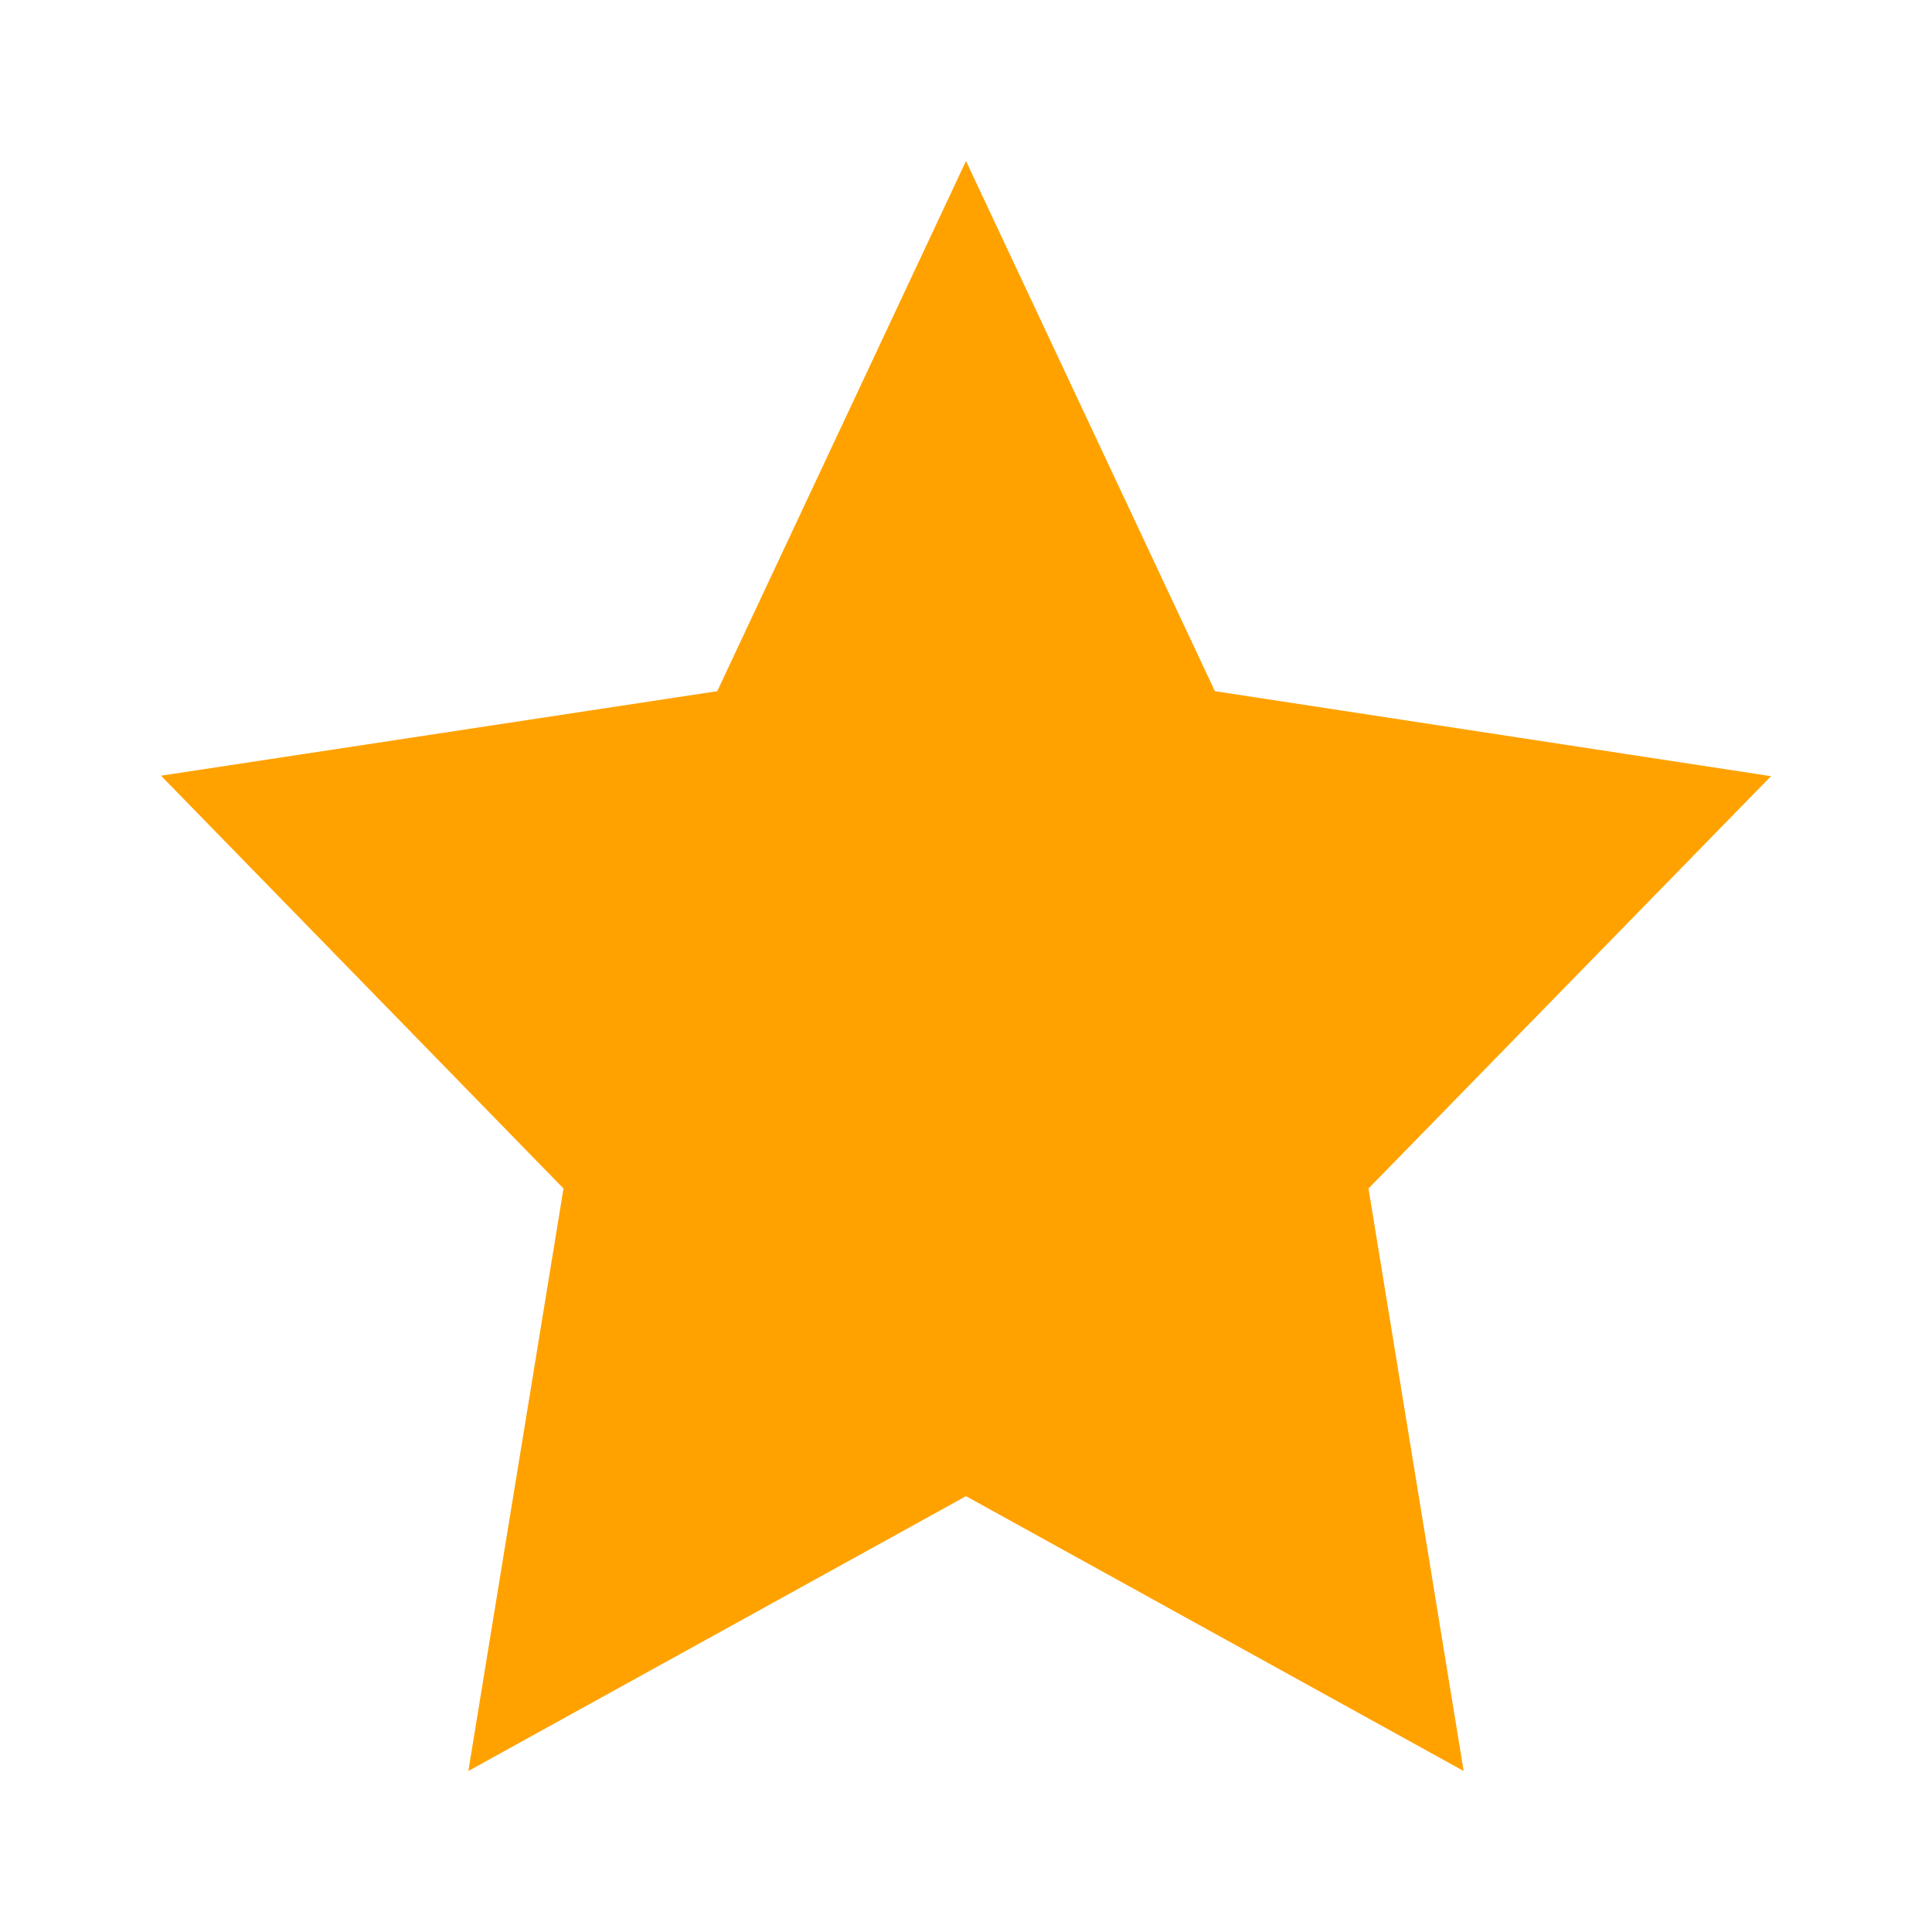
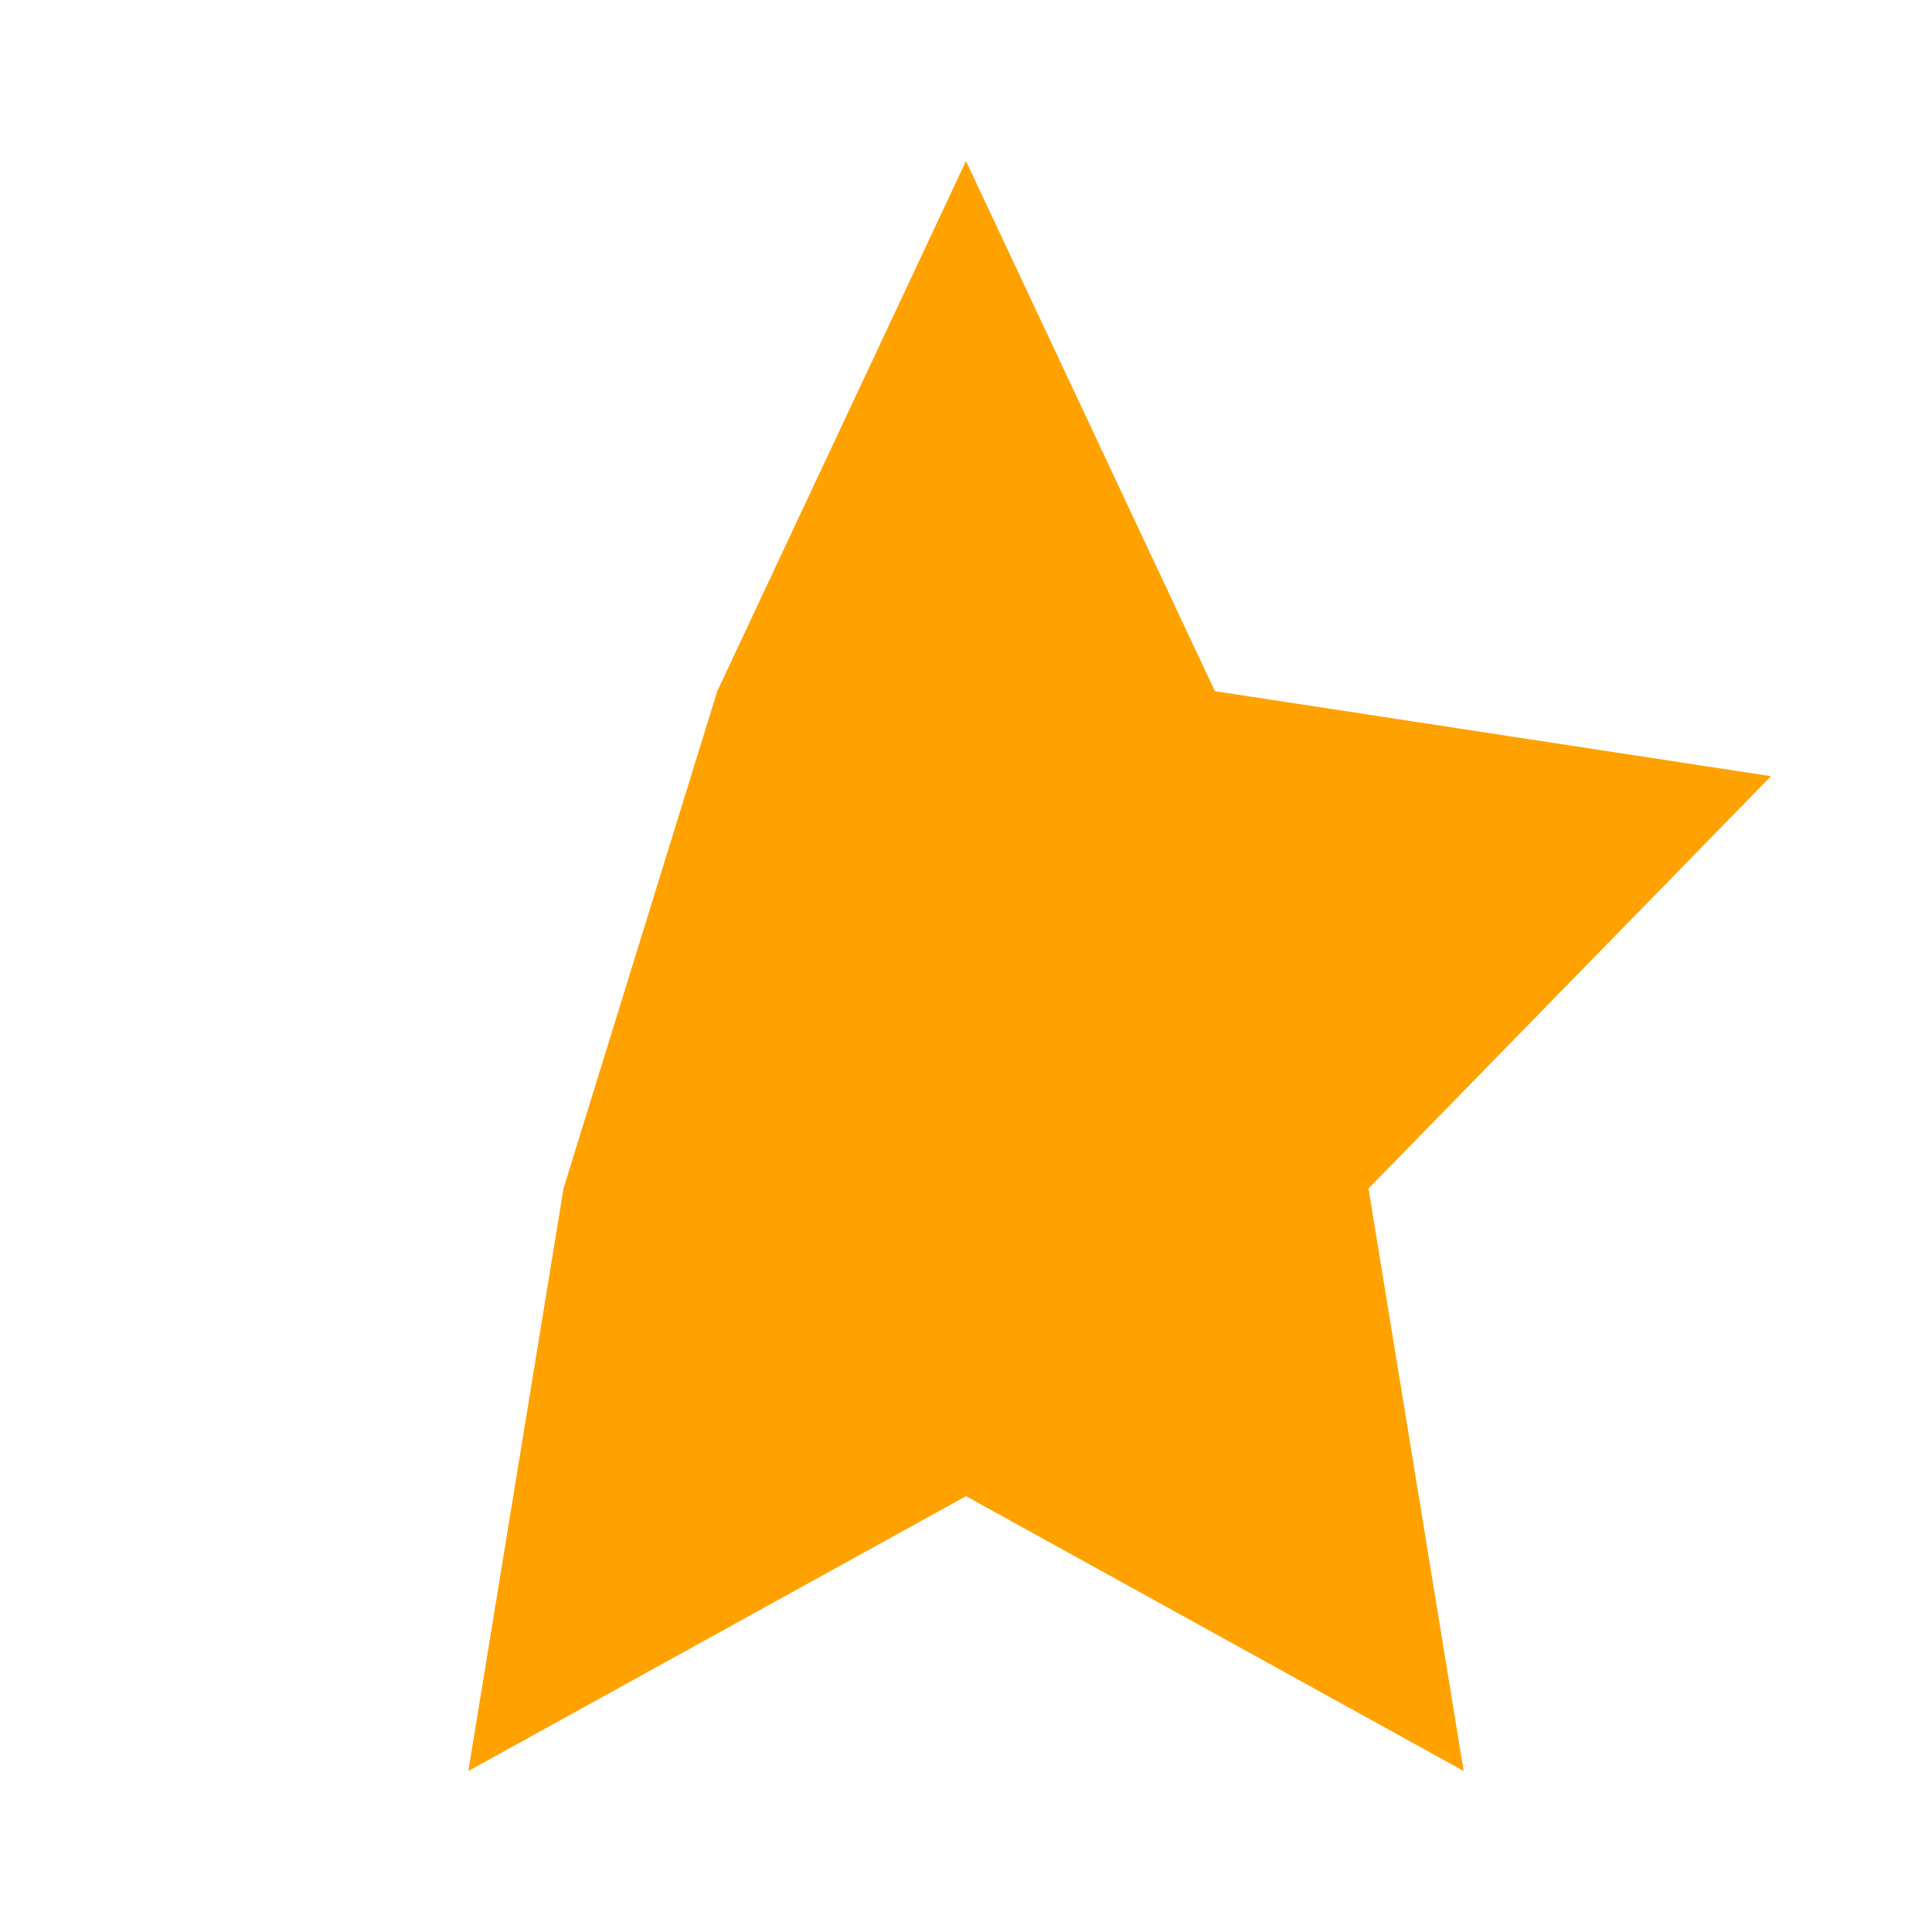
<svg xmlns="http://www.w3.org/2000/svg" width="12" height="12" viewBox="0 0 12 12" fill="none">
-   <path d="M6 1L4.455 4.293L1 4.818L3.5 7.382L2.909 11L6 9.293L9.091 11L8.5 7.382L11 4.821L7.546 4.293L6 1Z" fill="#FFA200" />
+   <path d="M6 1L4.455 4.293L3.5 7.382L2.909 11L6 9.293L9.091 11L8.5 7.382L11 4.821L7.546 4.293L6 1Z" fill="#FFA200" />
</svg>